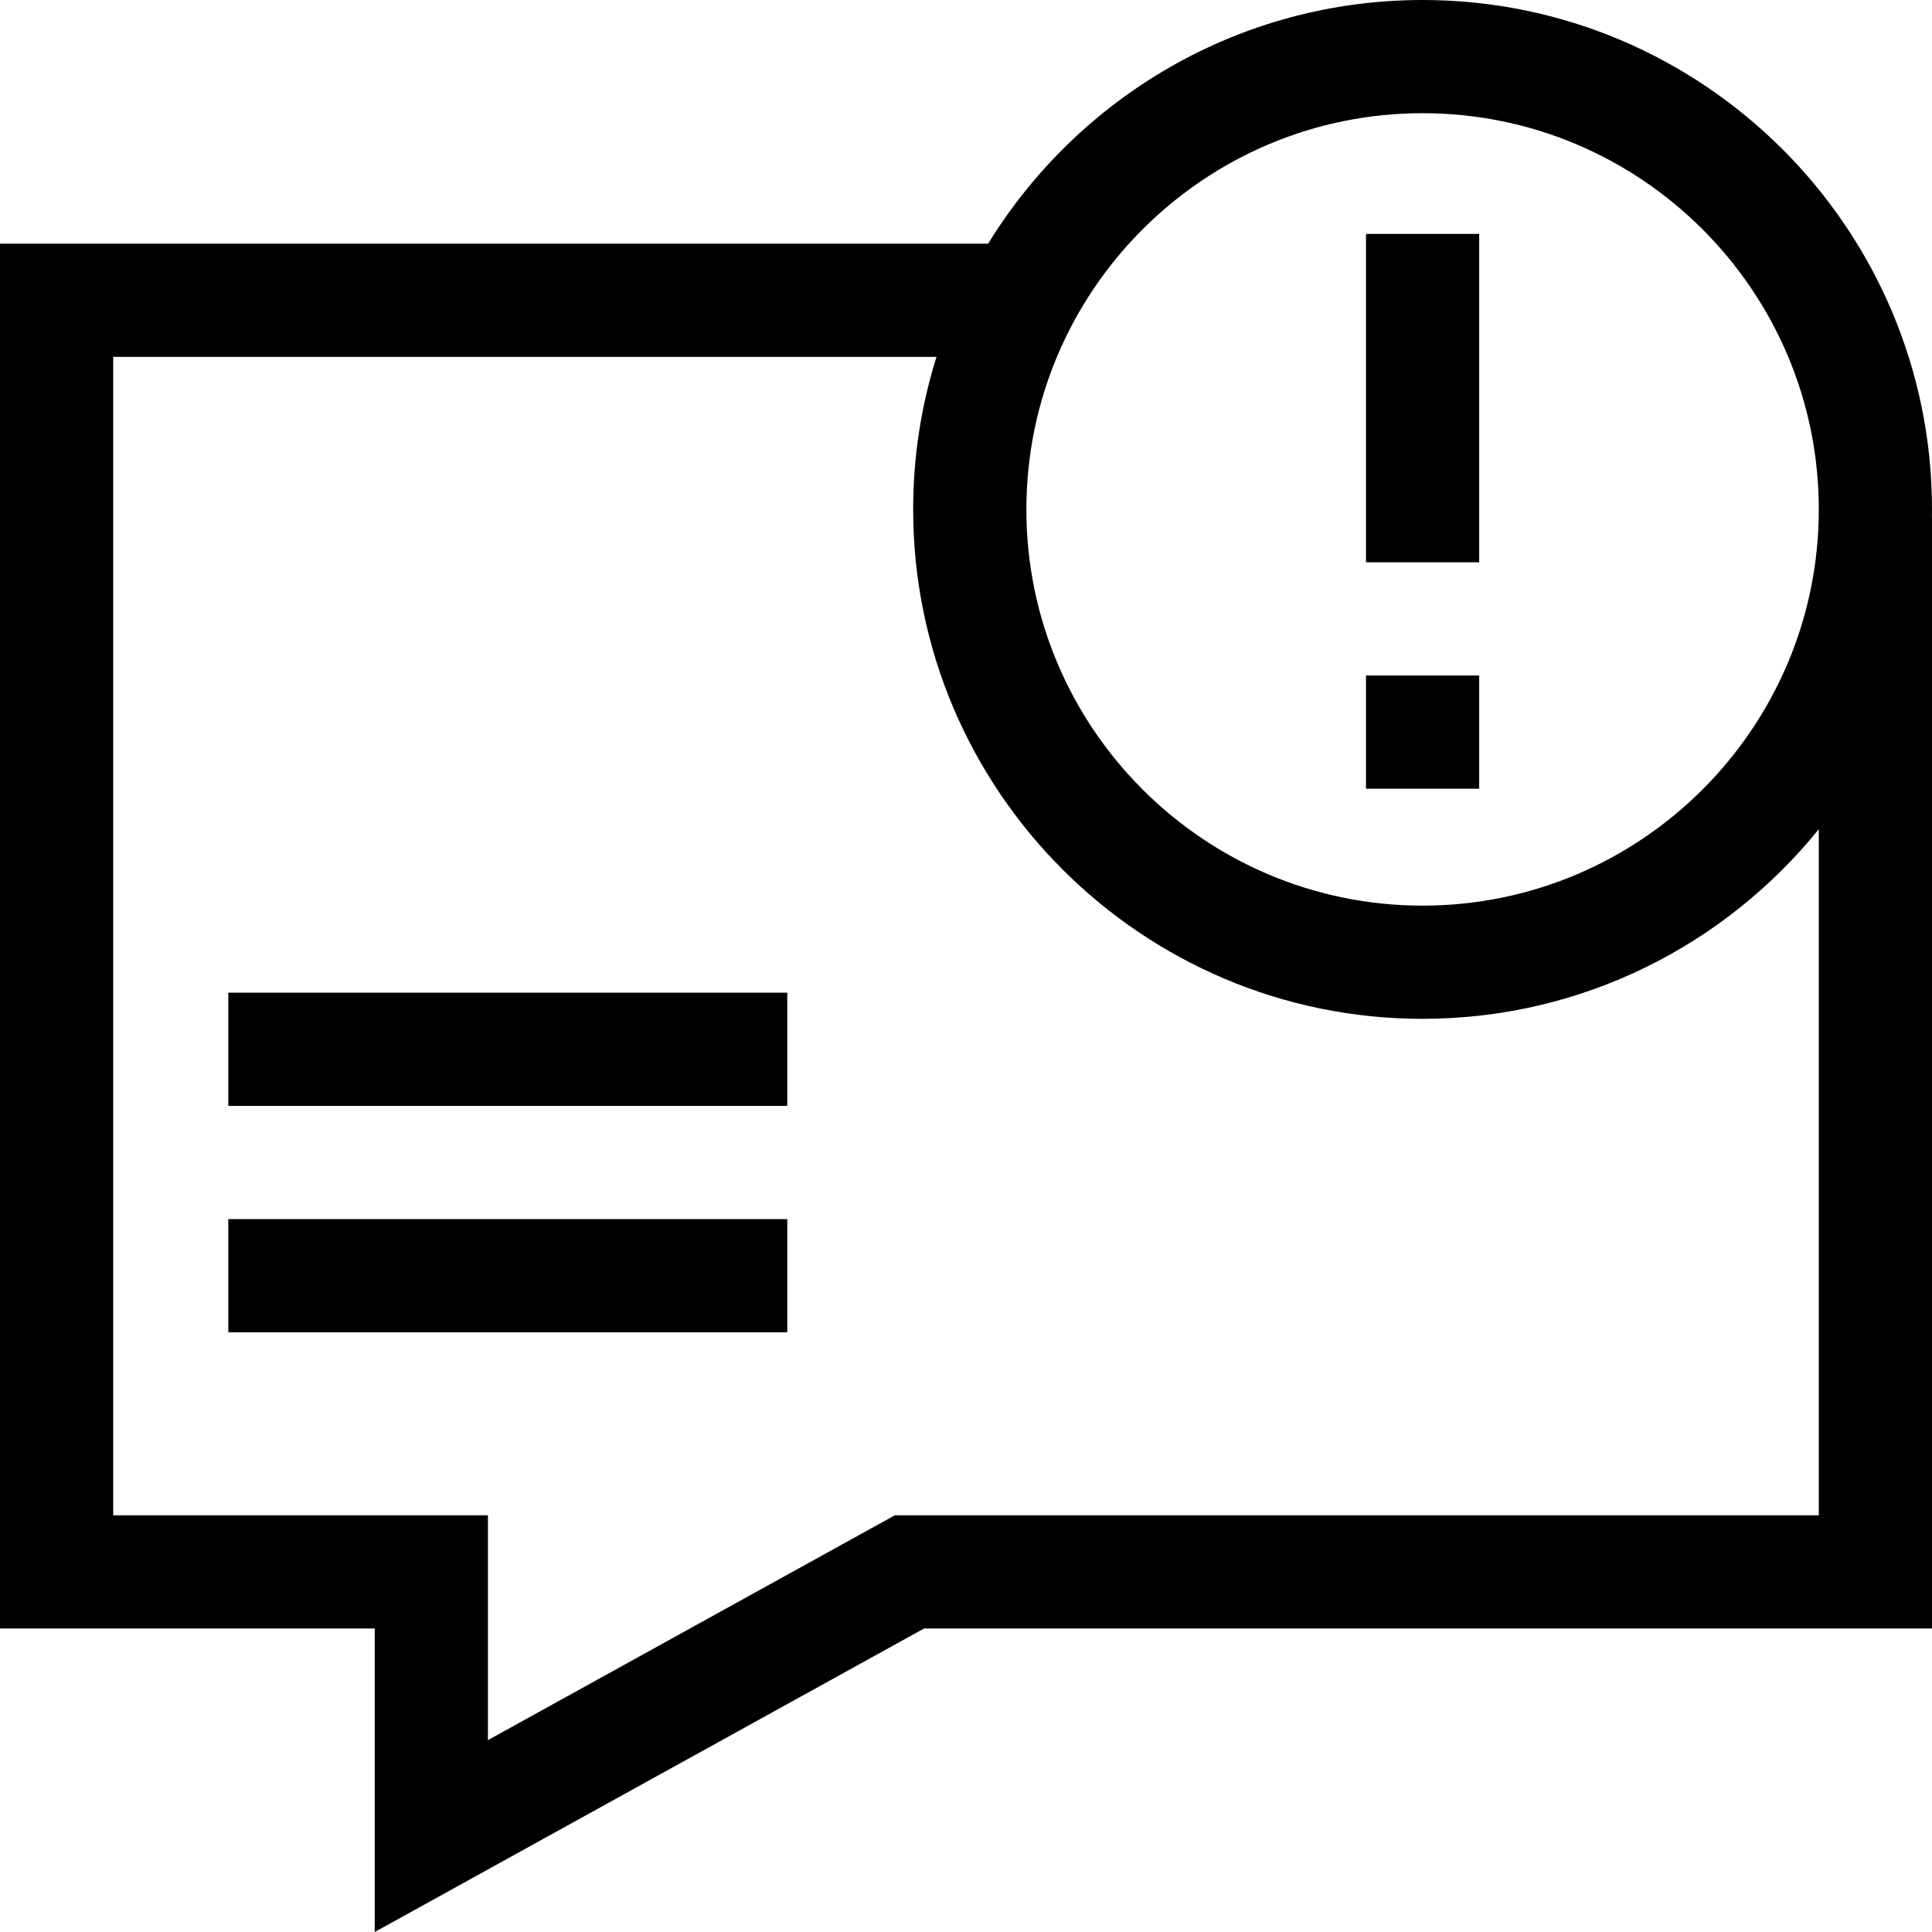
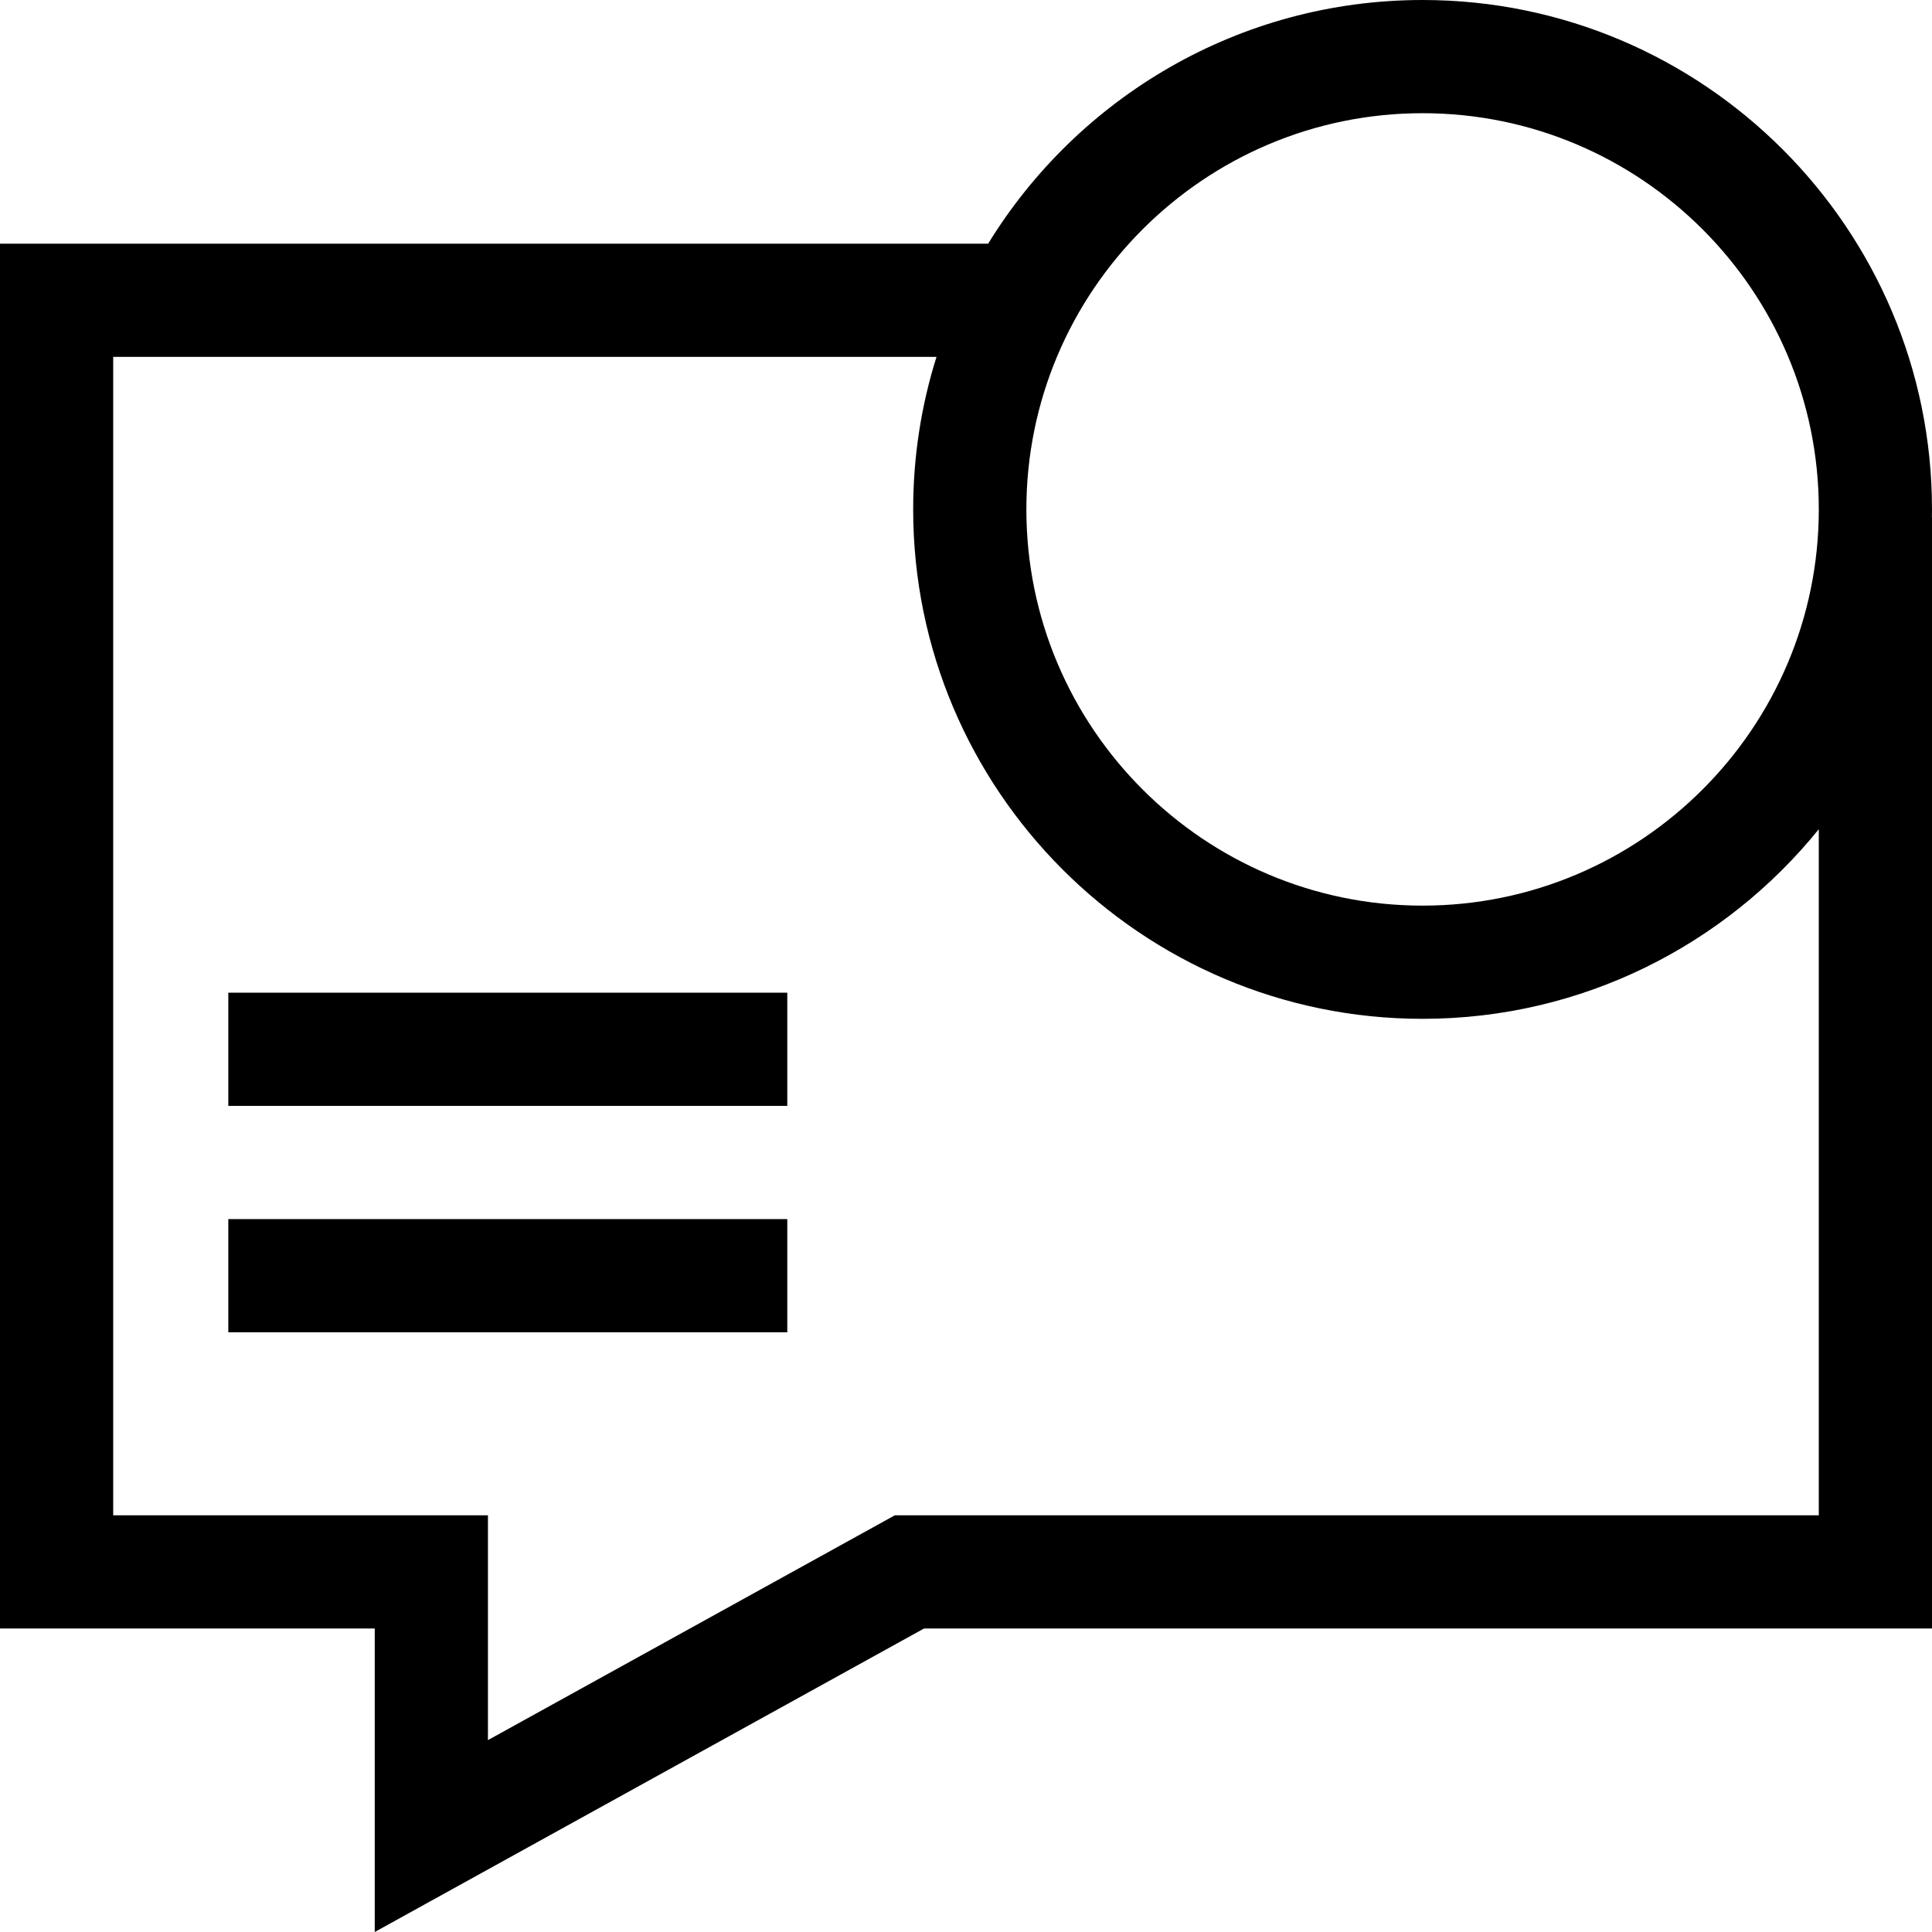
<svg xmlns="http://www.w3.org/2000/svg" id="Capa_1" height="512" viewBox="0 0 512 512" width="512">
  <g>
-     <path d="m362 179.013h30v30h-30z" />
-     <path d="m362 61.987h30v87.025h-30z" />
    <path d="m512 135c0-74.439-60.561-135-135-135-48.65 0-91.368 25.871-115.13 64.574h-261.87v367h99.31v80.426l145.559-80.426h267.131v-294.5h-.026c.01-.691.026-1.381.026-2.074zm-135-105c57.897 0 105 47.103 105 105s-47.103 105-105 105-105-47.103-105-105 47.103-105 105-105zm105 371.574h-244.868l-107.822 59.574v-59.574h-99.31v-307h218.185c-4.016 12.769-6.185 26.349-6.185 40.426 0 74.439 60.561 135 135 135 42.367 0 80.231-19.623 105-50.251z" />
    <path d="m60.504 263.074h148.134v30h-148.134z" />
    <path d="m60.504 323.074h148.134v30h-148.134z" />
  </g>
</svg>